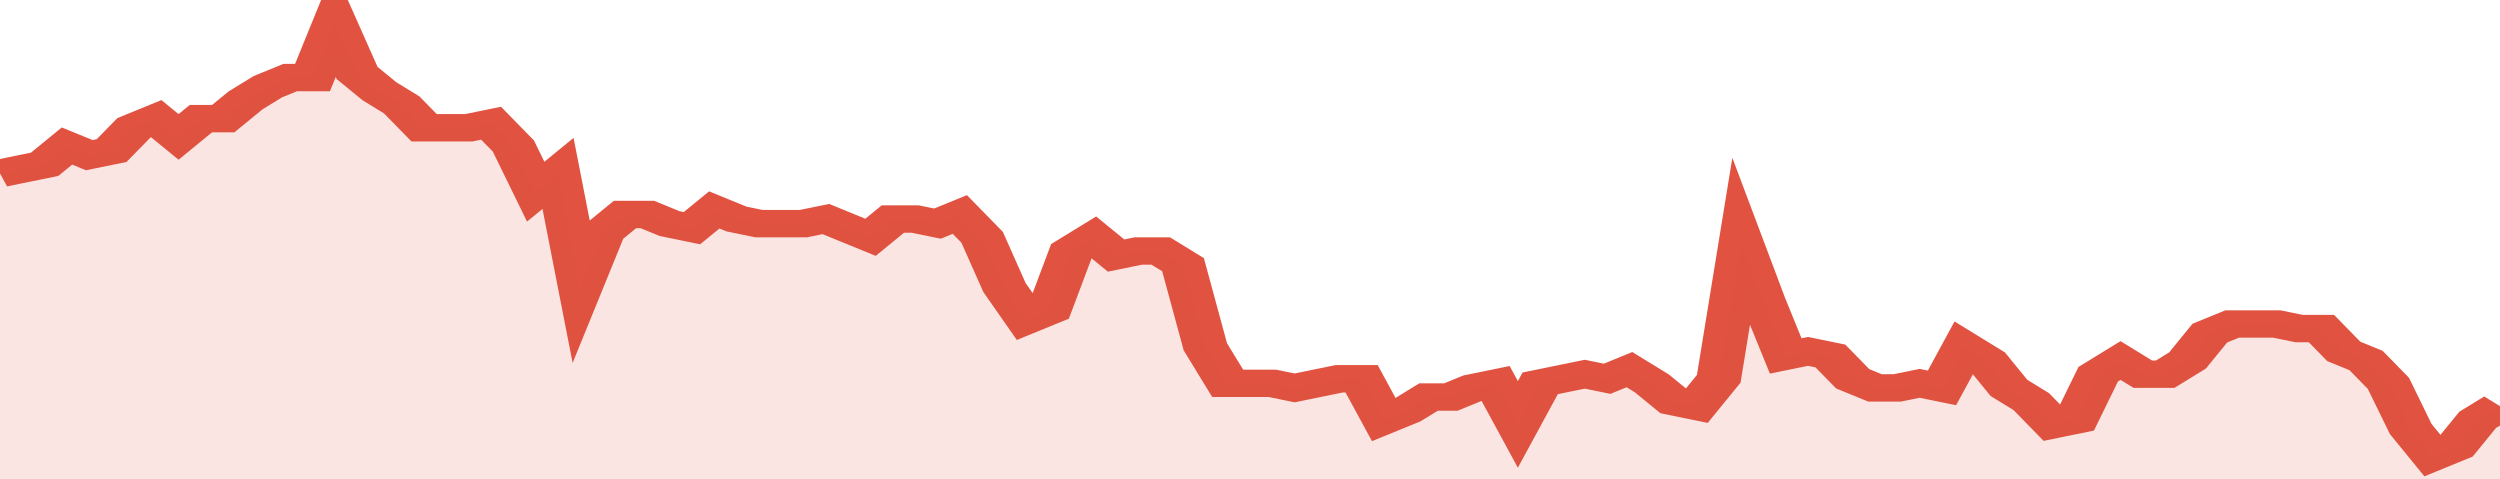
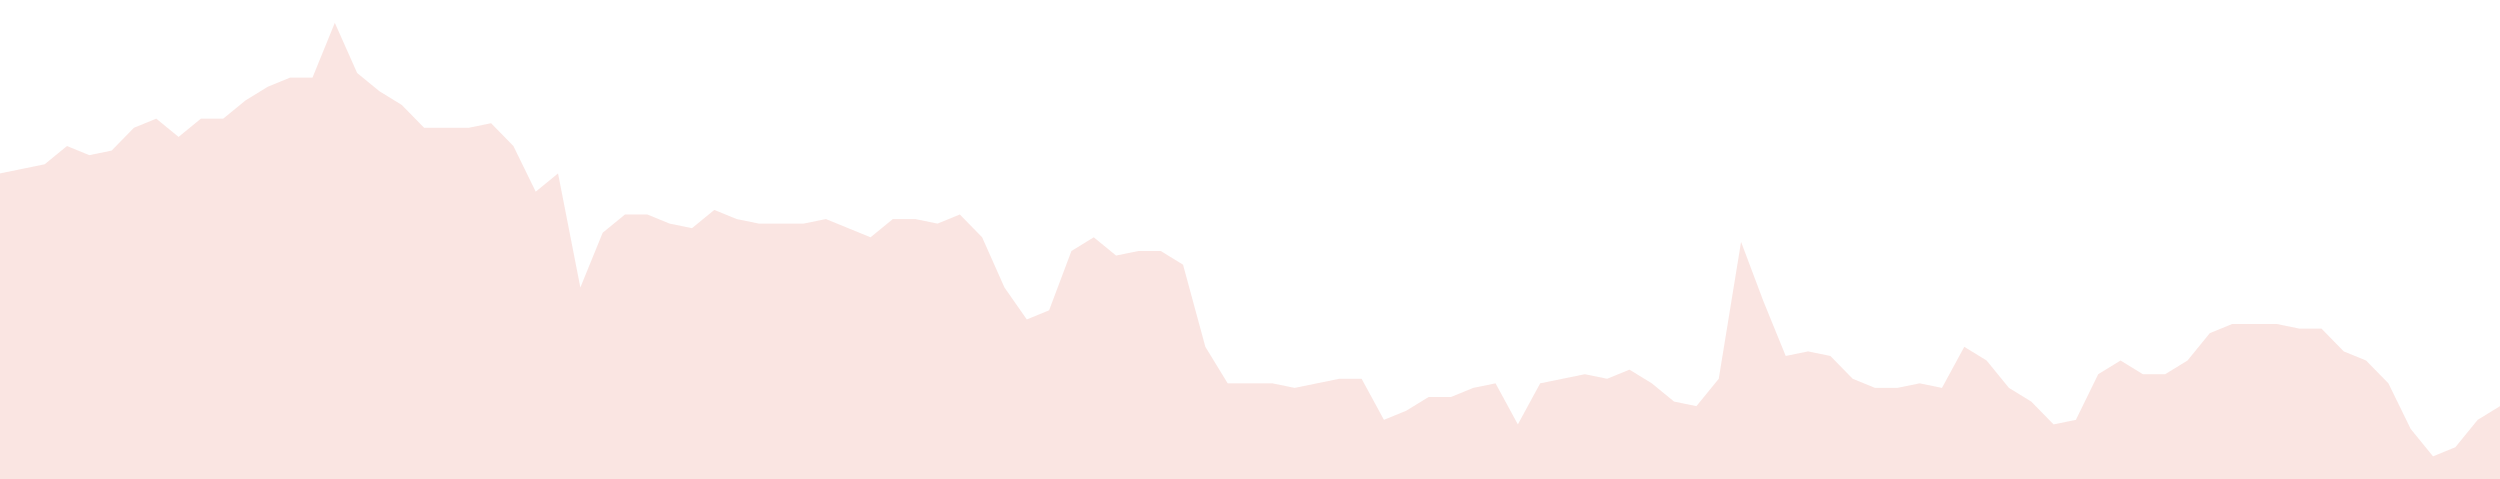
<svg xmlns="http://www.w3.org/2000/svg" viewBox="0 0 336 105" width="120" height="23" preserveAspectRatio="none">
-   <polyline fill="none" stroke="#E15241" stroke-width="6" points="0, 38 3, 37 6, 36 9, 32 12, 34 15, 33 18, 28 21, 26 24, 30 27, 26 30, 26 33, 22 36, 19 39, 17 42, 17 45, 5 48, 16 51, 20 54, 23 57, 28 60, 28 63, 28 66, 27 69, 32 72, 42 75, 38 78, 63 81, 51 84, 47 87, 47 90, 49 93, 50 96, 46 99, 48 102, 49 105, 49 108, 49 111, 48 114, 50 117, 52 120, 48 123, 48 126, 49 129, 47 132, 52 135, 63 138, 70 141, 68 144, 55 147, 52 150, 56 153, 55 156, 55 159, 58 162, 76 165, 84 168, 84 171, 84 174, 85 177, 84 180, 83 183, 83 186, 92 189, 90 192, 87 195, 87 198, 85 201, 84 204, 93 207, 84 210, 83 213, 82 216, 83 219, 81 222, 84 225, 88 228, 89 231, 83 234, 53 237, 66 240, 78 243, 77 246, 78 249, 83 252, 85 255, 85 258, 84 261, 85 264, 76 267, 79 270, 85 273, 88 276, 93 279, 92 282, 82 285, 79 288, 82 291, 82 294, 79 297, 73 300, 71 303, 71 306, 71 309, 72 312, 72 315, 77 318, 79 321, 84 324, 94 327, 100 330, 98 333, 92 336, 89 336, 89 "> </polyline>
  <polygon fill="#E15241" opacity="0.15" points="0, 105 0, 38 3, 37 6, 36 9, 32 12, 34 15, 33 18, 28 21, 26 24, 30 27, 26 30, 26 33, 22 36, 19 39, 17 42, 17 45, 5 48, 16 51, 20 54, 23 57, 28 60, 28 63, 28 66, 27 69, 32 72, 42 75, 38 78, 63 81, 51 84, 47 87, 47 90, 49 93, 50 96, 46 99, 48 102, 49 105, 49 108, 49 111, 48 114, 50 117, 52 120, 48 123, 48 126, 49 129, 47 132, 52 135, 63 138, 70 141, 68 144, 55 147, 52 150, 56 153, 55 156, 55 159, 58 162, 76 165, 84 168, 84 171, 84 174, 85 177, 84 180, 83 183, 83 186, 92 189, 90 192, 87 195, 87 198, 85 201, 84 204, 93 207, 84 210, 83 213, 82 216, 83 219, 81 222, 84 225, 88 228, 89 231, 83 234, 53 237, 66 240, 78 243, 77 246, 78 249, 83 252, 85 255, 85 258, 84 261, 85 264, 76 267, 79 270, 85 273, 88 276, 93 279, 92 282, 82 285, 79 288, 82 291, 82 294, 79 297, 73 300, 71 303, 71 306, 71 309, 72 312, 72 315, 77 318, 79 321, 84 324, 94 327, 100 330, 98 333, 92 336, 89 336, 105 " />
</svg>